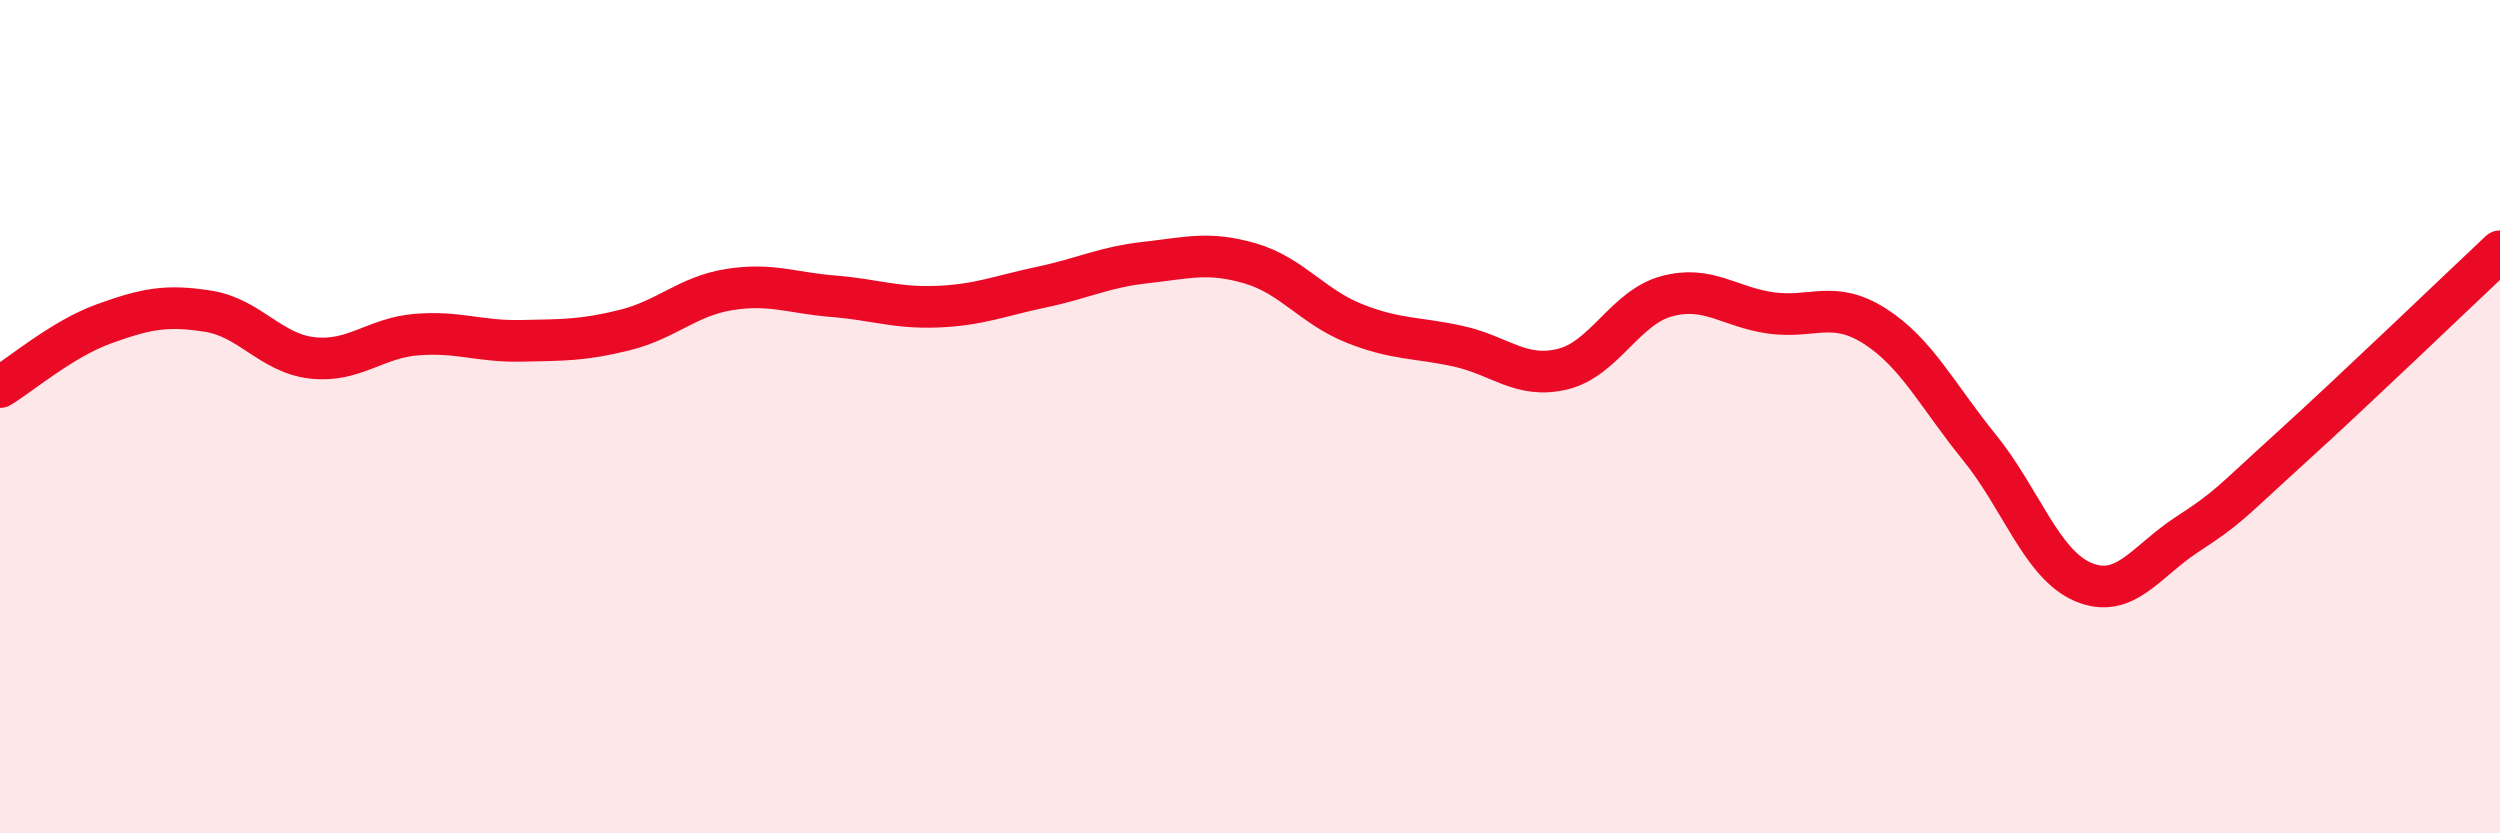
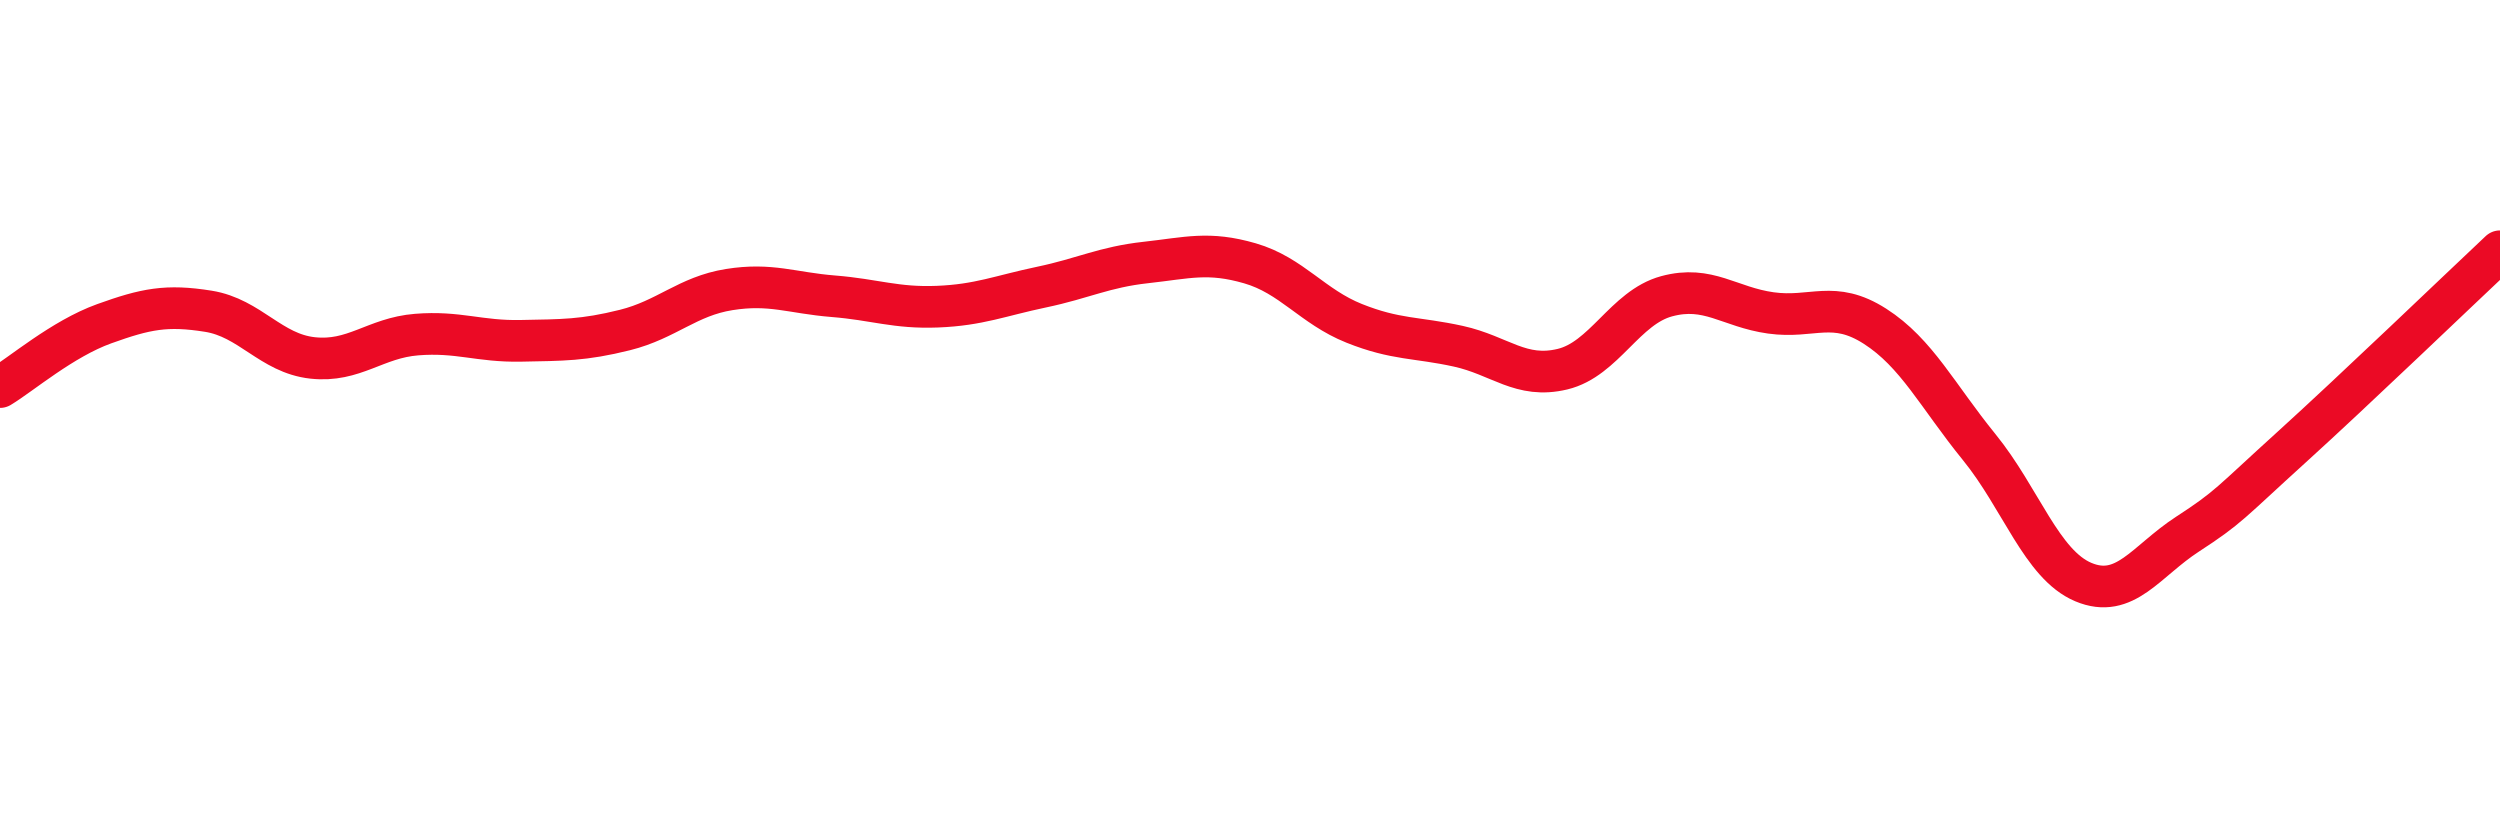
<svg xmlns="http://www.w3.org/2000/svg" width="60" height="20" viewBox="0 0 60 20">
-   <path d="M 0,9.29 C 0.5,8.99 1.5,8.13 2.5,7.77 C 3.5,7.41 4,7.31 5,7.47 C 6,7.63 6.5,8.48 7.5,8.59 C 8.5,8.7 9,8.11 10,8.03 C 11,7.95 11.5,8.2 12.5,8.18 C 13.5,8.16 14,8.17 15,7.92 C 16,7.67 16.5,7.11 17.5,6.95 C 18.5,6.79 19,7.03 20,7.11 C 21,7.19 21.5,7.4 22.5,7.36 C 23.5,7.32 24,7.1 25,6.89 C 26,6.68 26.5,6.41 27.5,6.3 C 28.5,6.19 29,6.03 30,6.32 C 31,6.61 31.5,7.36 32.5,7.76 C 33.5,8.16 34,8.09 35,8.31 C 36,8.53 36.5,9.1 37.5,8.86 C 38.5,8.62 39,7.38 40,7.11 C 41,6.84 41.5,7.37 42.5,7.51 C 43.5,7.65 44,7.19 45,7.83 C 46,8.47 46.5,9.5 47.5,10.73 C 48.5,11.96 49,13.55 50,13.97 C 51,14.39 51.5,13.47 52.5,12.82 C 53.5,12.17 53.5,12.09 55,10.73 C 56.5,9.37 59,6.97 60,6.03L60 20L0 20Z" fill="#EB0A25" opacity="0.1" stroke-linecap="round" stroke-linejoin="round" />
  <path d="M 0,9.29 C 0.5,8.99 1.5,8.13 2.5,7.77 C 3.5,7.41 4,7.31 5,7.47 C 6,7.63 6.5,8.48 7.5,8.59 C 8.5,8.7 9,8.11 10,8.03 C 11,7.95 11.5,8.2 12.5,8.18 C 13.5,8.16 14,8.17 15,7.92 C 16,7.67 16.5,7.11 17.5,6.95 C 18.5,6.79 19,7.03 20,7.11 C 21,7.19 21.5,7.4 22.5,7.36 C 23.5,7.32 24,7.1 25,6.89 C 26,6.68 26.5,6.41 27.5,6.3 C 28.5,6.19 29,6.03 30,6.32 C 31,6.61 31.5,7.36 32.5,7.76 C 33.5,8.16 34,8.09 35,8.31 C 36,8.53 36.5,9.1 37.5,8.86 C 38.5,8.62 39,7.38 40,7.11 C 41,6.84 41.5,7.37 42.5,7.51 C 43.5,7.65 44,7.19 45,7.83 C 46,8.47 46.5,9.5 47.5,10.73 C 48.5,11.96 49,13.55 50,13.97 C 51,14.39 51.5,13.47 52.5,12.82 C 53.5,12.17 53.5,12.09 55,10.73 C 56.5,9.37 59,6.97 60,6.03" stroke="#EB0A25" stroke-width="1" fill="none" stroke-linecap="round" stroke-linejoin="round" />
</svg>